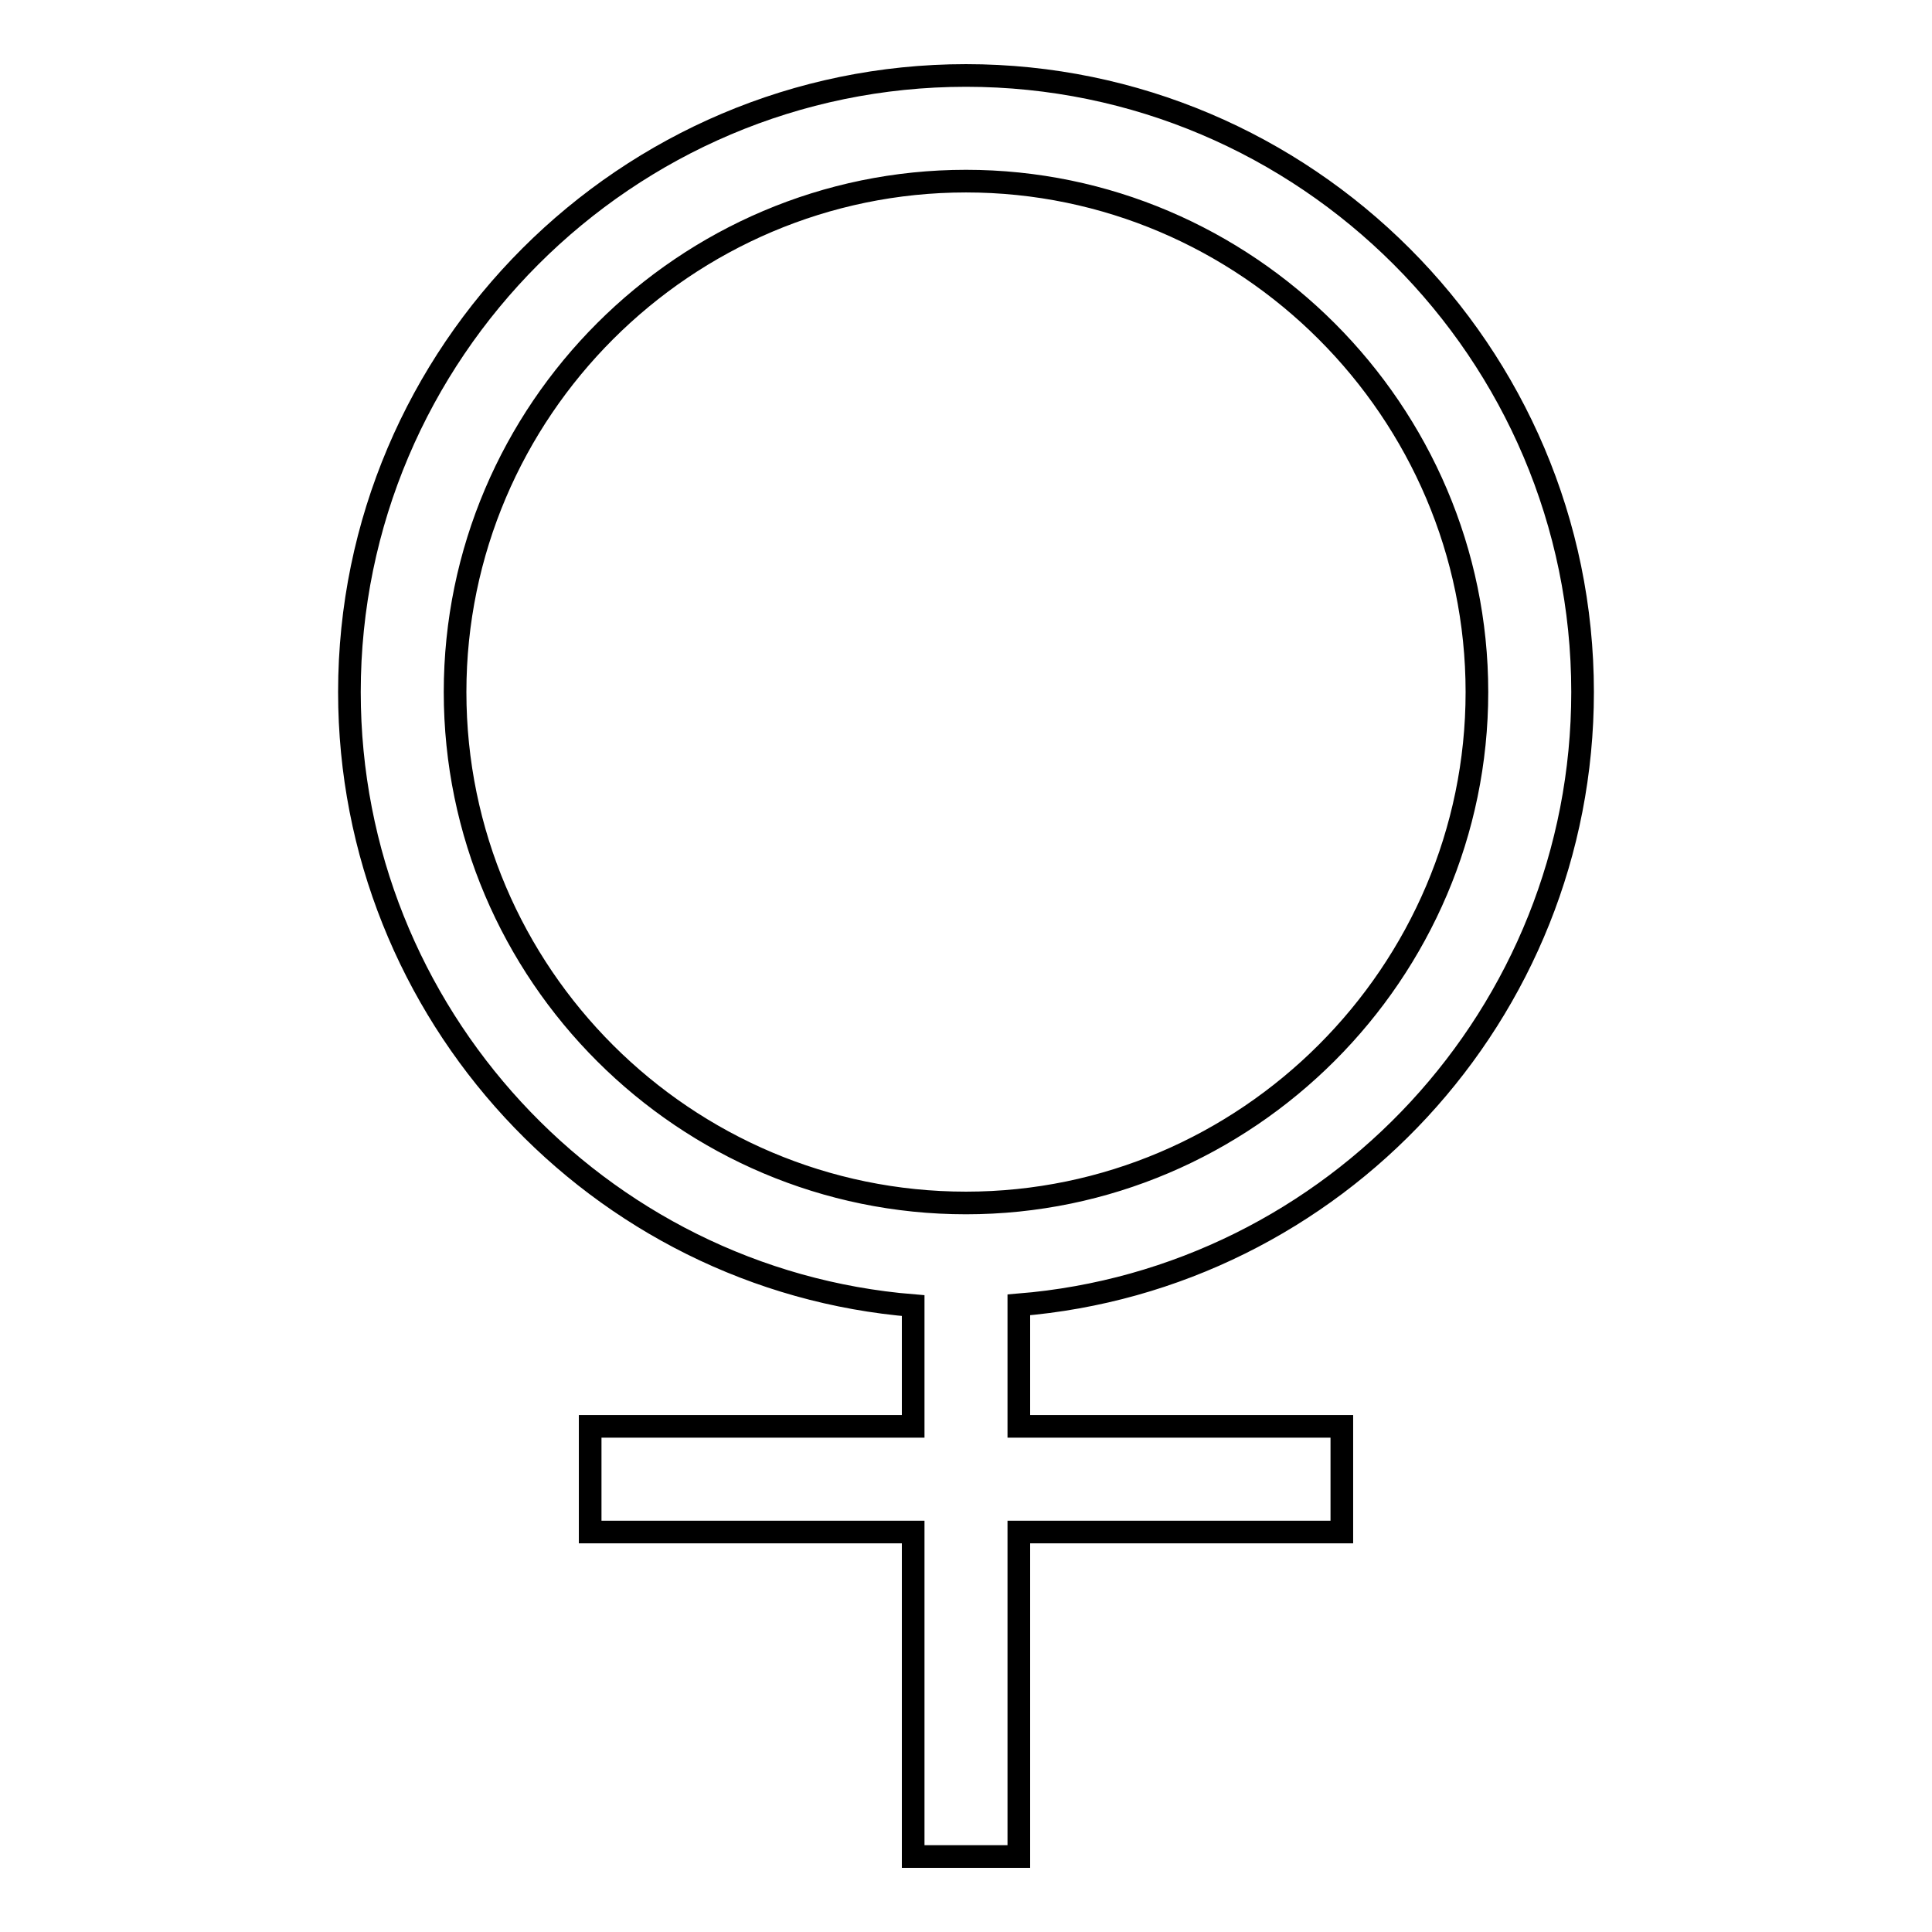
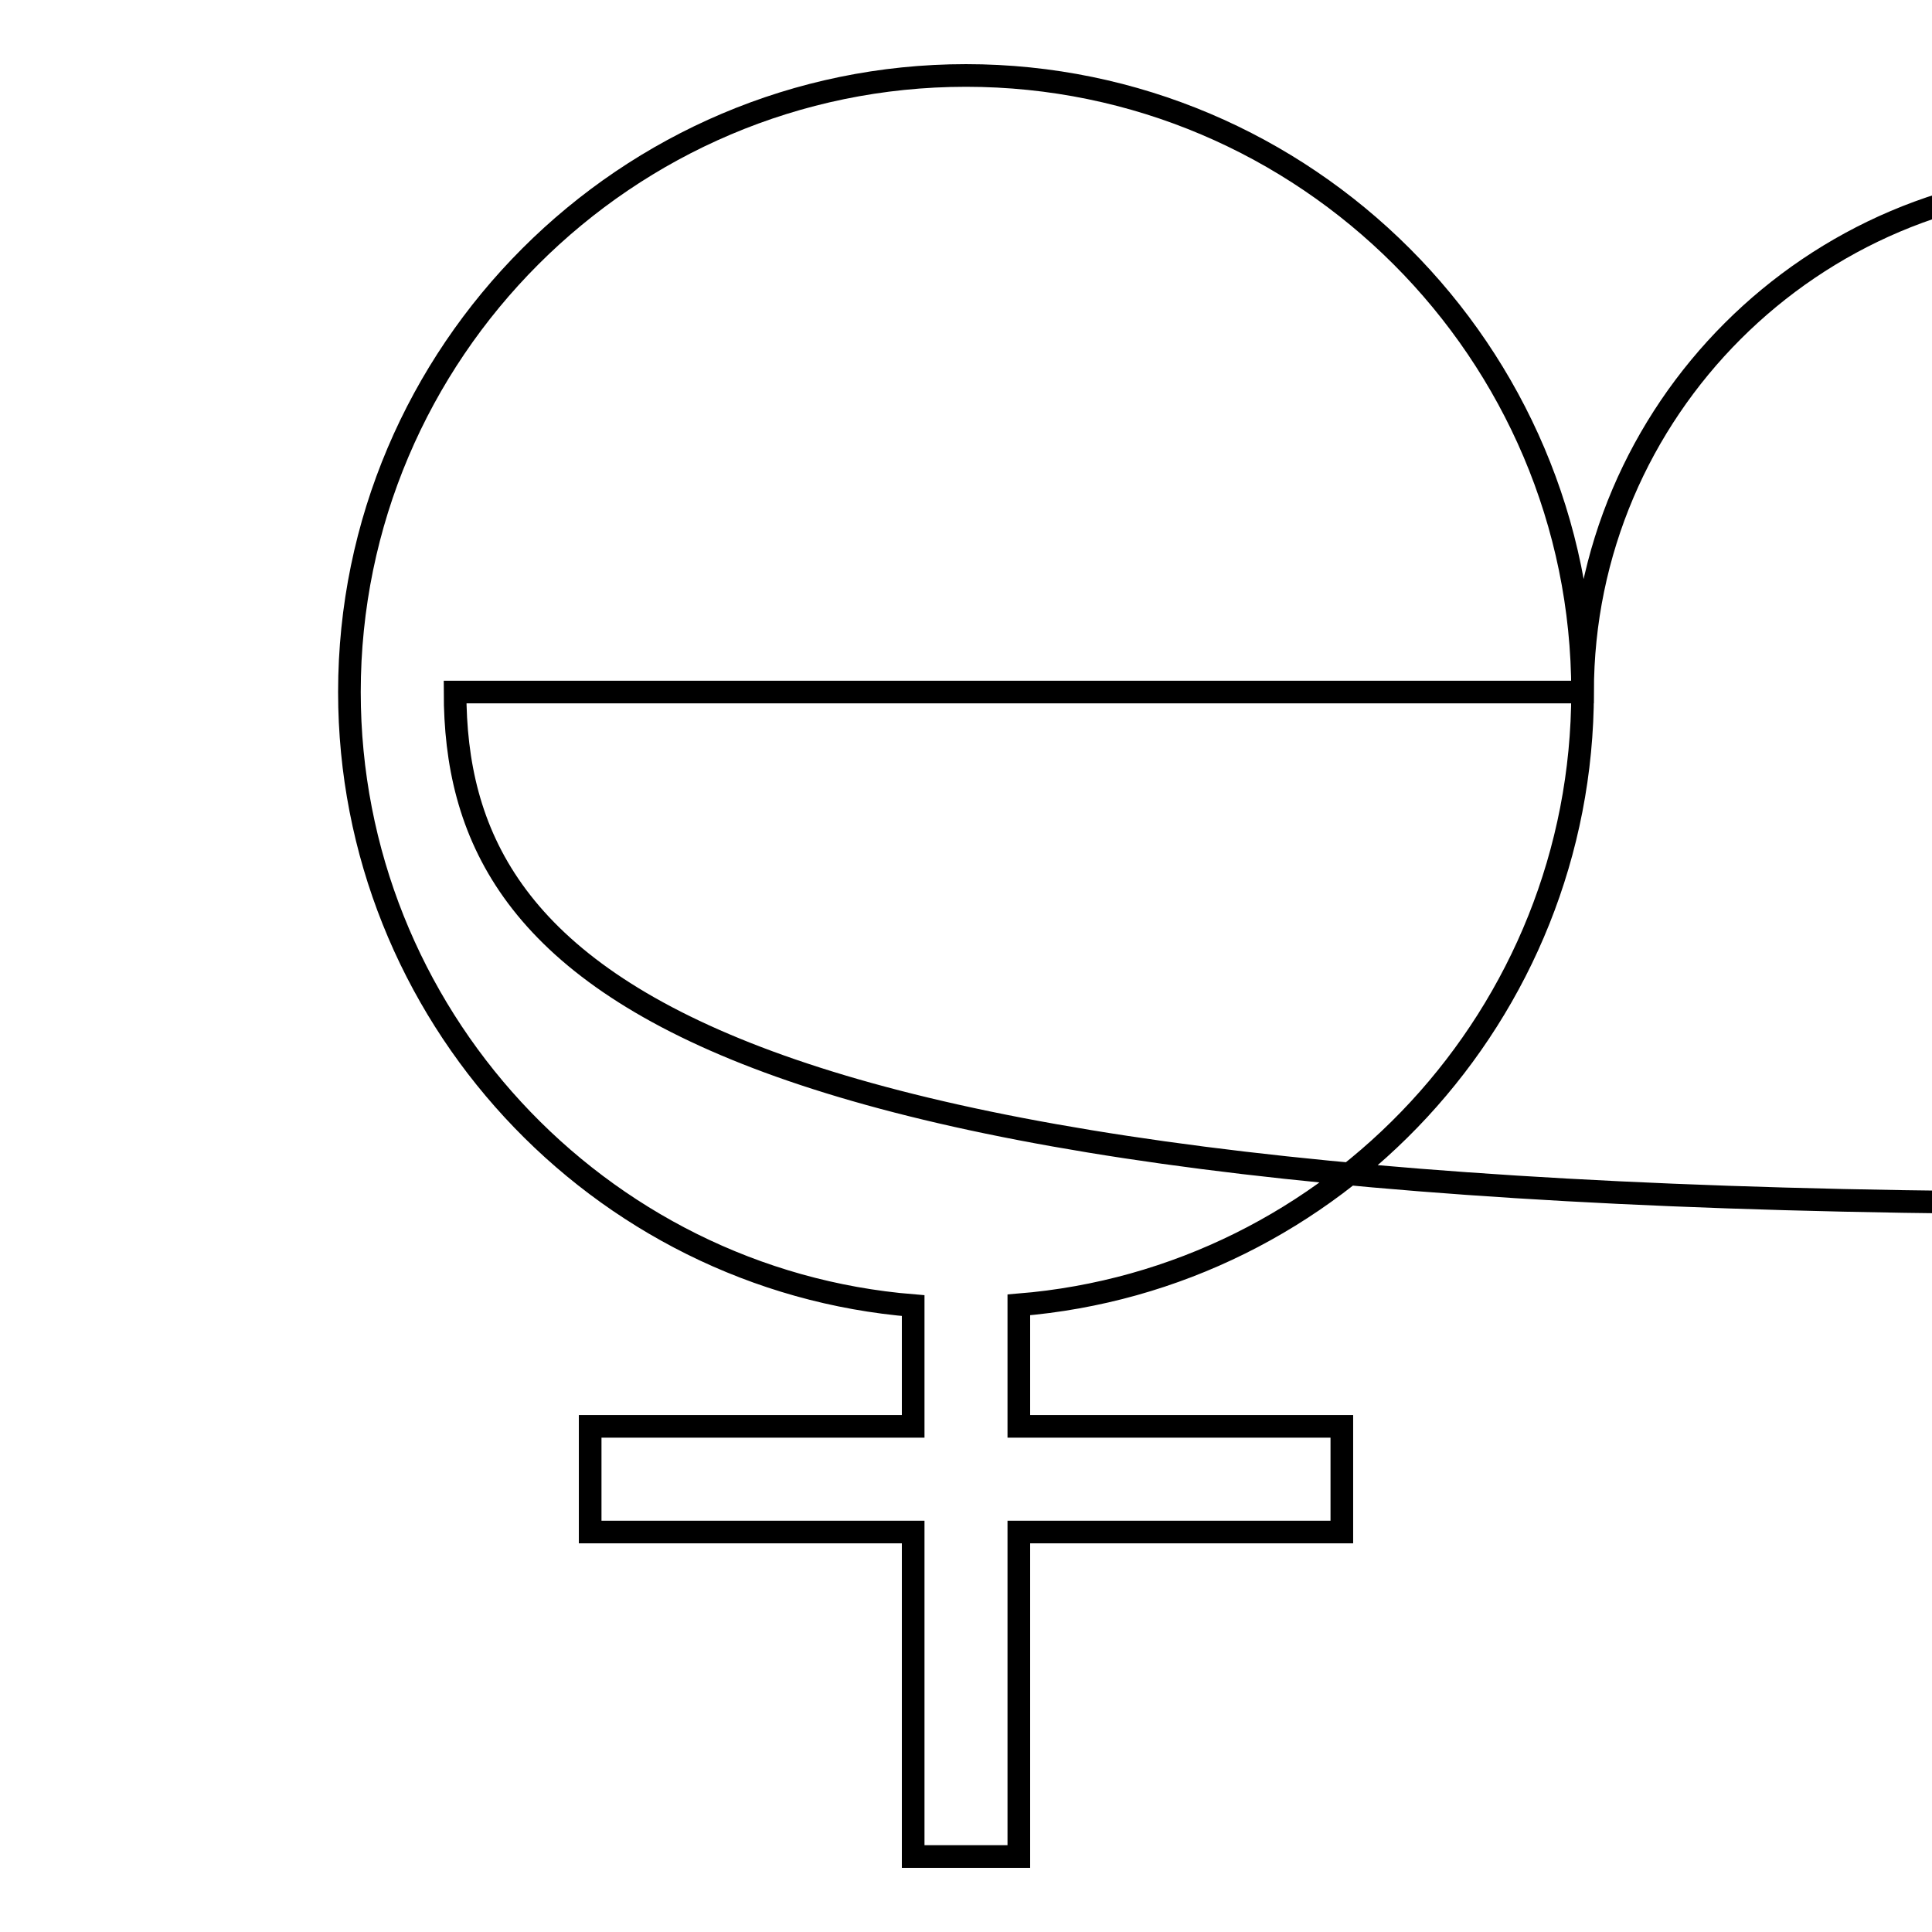
<svg xmlns="http://www.w3.org/2000/svg" version="1.1" x="0px" y="0px" viewBox="0 0 256 256" enable-background="new 0 0 256 256" xml:space="preserve">
  <g>
    <g>
-       <path stroke-width="3" fill-opacity="0" stroke="#000000" d="M209.7,91.7c0-45-36.7-81.7-81.7-81.7S46.3,46.7,46.3,91.7c0,42.6,32.9,77.9,74.7,81.3V189H78.2V203H121v43H135v-43h42.8V189H135v-16.1C176.8,169.5,209.7,134.3,209.7,91.7z M60.3,91.7c0-37.3,30.5-67.7,67.7-67.7c37.2,0,67.7,30.5,67.7,67.7c0,37.2-30.5,67.7-67.7,67.7C90.8,159.4,60.3,129.1,60.3,91.7z" />
+       <path stroke-width="3" fill-opacity="0" stroke="#000000" d="M209.7,91.7c0-45-36.7-81.7-81.7-81.7S46.3,46.7,46.3,91.7c0,42.6,32.9,77.9,74.7,81.3V189H78.2V203H121v43H135v-43h42.8V189H135v-16.1C176.8,169.5,209.7,134.3,209.7,91.7z c0-37.3,30.5-67.7,67.7-67.7c37.2,0,67.7,30.5,67.7,67.7c0,37.2-30.5,67.7-67.7,67.7C90.8,159.4,60.3,129.1,60.3,91.7z" />
    </g>
  </g>
</svg>